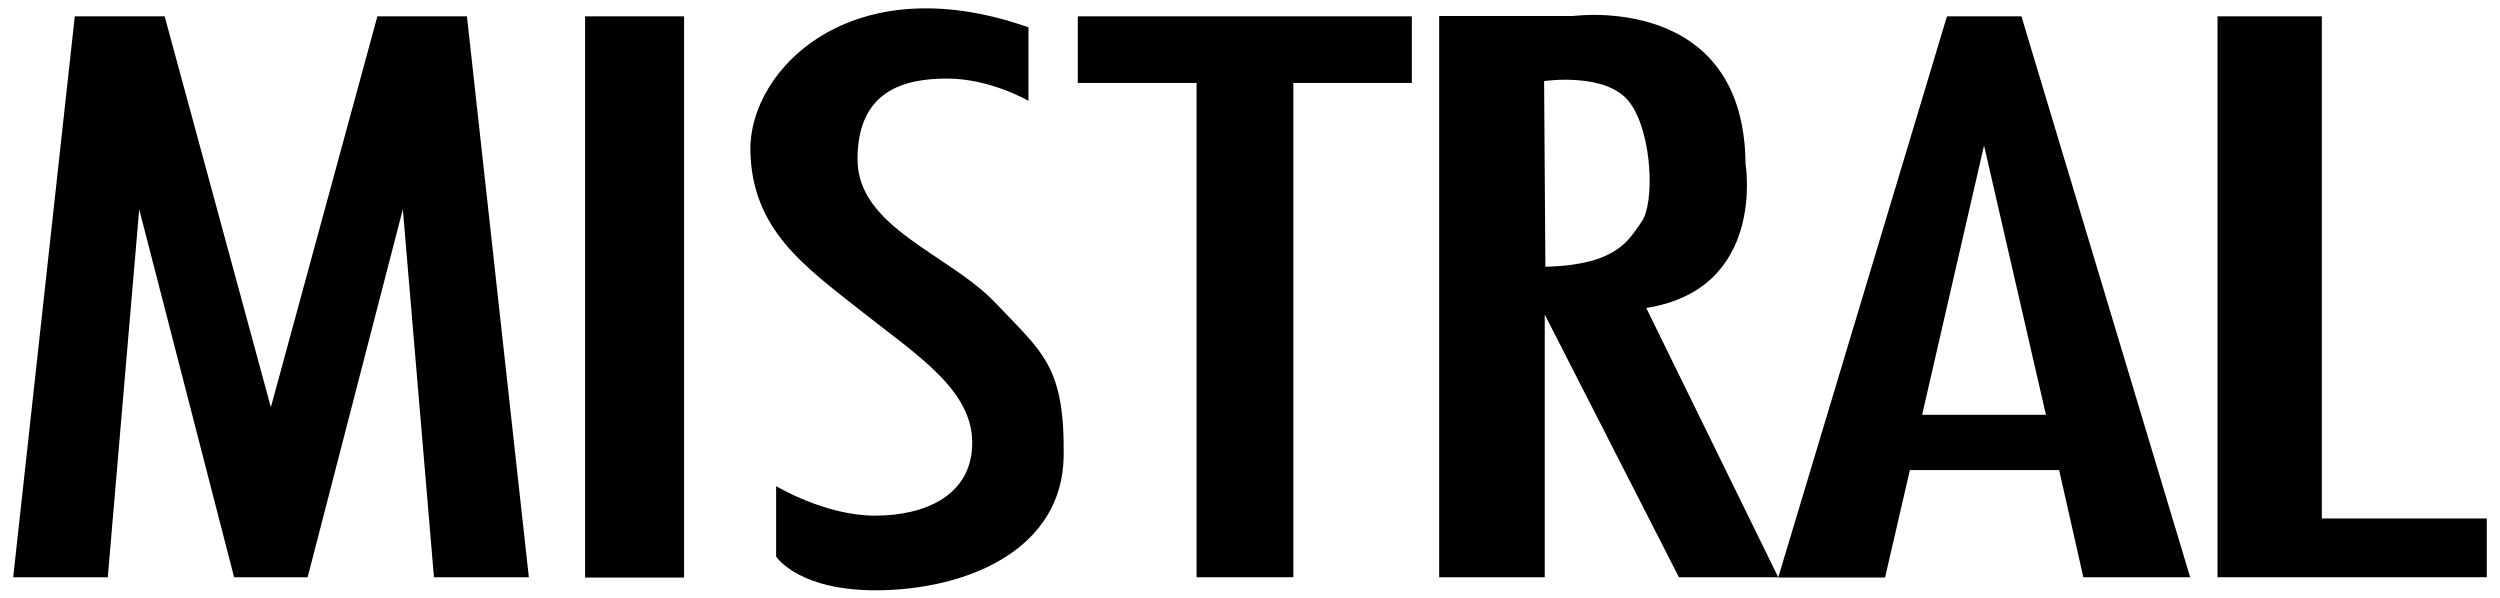
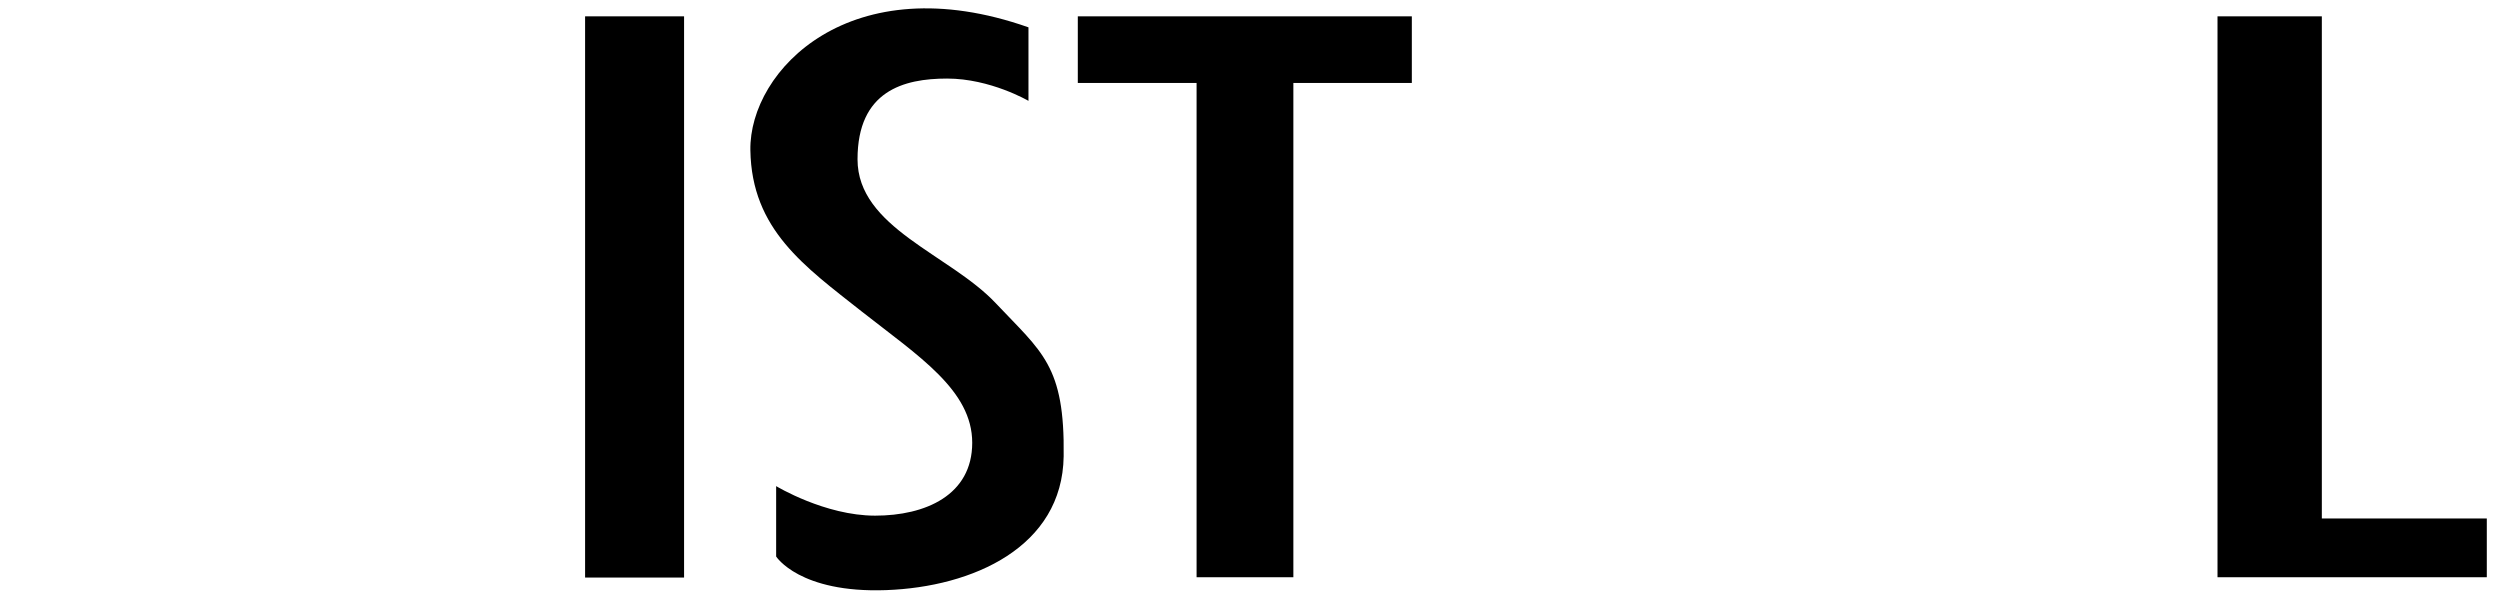
<svg xmlns="http://www.w3.org/2000/svg" version="1.1" id="Livello_1" x="0px" y="0px" viewBox="0 0 795.6 190.4" style="enable-background:new 0 0 795.6 190.4;" xml:space="preserve">
  <g>
-     <polygon points="86.2,129.6 120.1,5.2 148.6,5.2 168.3,183.7 138.1,183.7 128.2,66.6 97.9,183.7 97.2,183.7 74.5,183.7 44.3,66.6    34.3,183.7 4.2,183.7 23.8,5.2 52.4,5.2  " />
    <rect x="186.2" y="5.2" width="31.5" height="178.6" />
    <path d="M327.3,8.7v23.4c0,0-12.1-7.1-25.9-7.1s-28.5,3.9-28.5,25.7s29.3,30.2,44,45.8c14.7,15.6,22,19.8,21.6,48.7   s-28.9,41.6-56.5,42.6c-27.6,1-35-10.7-35-10.7v-22.4c0,0,15.5,9.4,31.5,9.4c16,0,30.9-6.5,30.9-23.2s-17-27.5-35.2-41.8   c-18.1-14.3-35-26-35.4-51.3C238.4,22.3,270.8-11.2,327.3,8.7z" />
    <polygon points="449.3,5.2 343,5.2 343,26.4 380.8,26.4 380.8,183.7 411.6,183.7 411.6,26.4 449.3,26.4  " />
-     <path d="M523.9,98c38.3-6,31.6-45.8,31.6-45.8c-0.4-54.7-54.9-47.1-54.9-47.1h-33.9H458v178.6h33.6v-83.6l42.7,83.6h31.6L523.9,98z    M491.8,84.9l-0.4-59.1c0,0,20.1-3,27.3,6.9c7.2,9.8,7.9,32.1,3.7,37.9C518.3,76.4,514.6,84.3,491.8,84.9z" />
-     <path d="M663,183.7h34L643.3,5.2h-23.7l-53.7,178.6h34l7.9-34.2h47.5L663,183.7z M611.7,132l19.7-85.7l19.7,85.7H611.7z" />
    <polygon points="738.9,165 738.9,5.2 705.7,5.2 705.7,183.7 725.5,183.7 738.9,183.7 791.4,183.7 791.4,165  " />
  </g>
</svg>